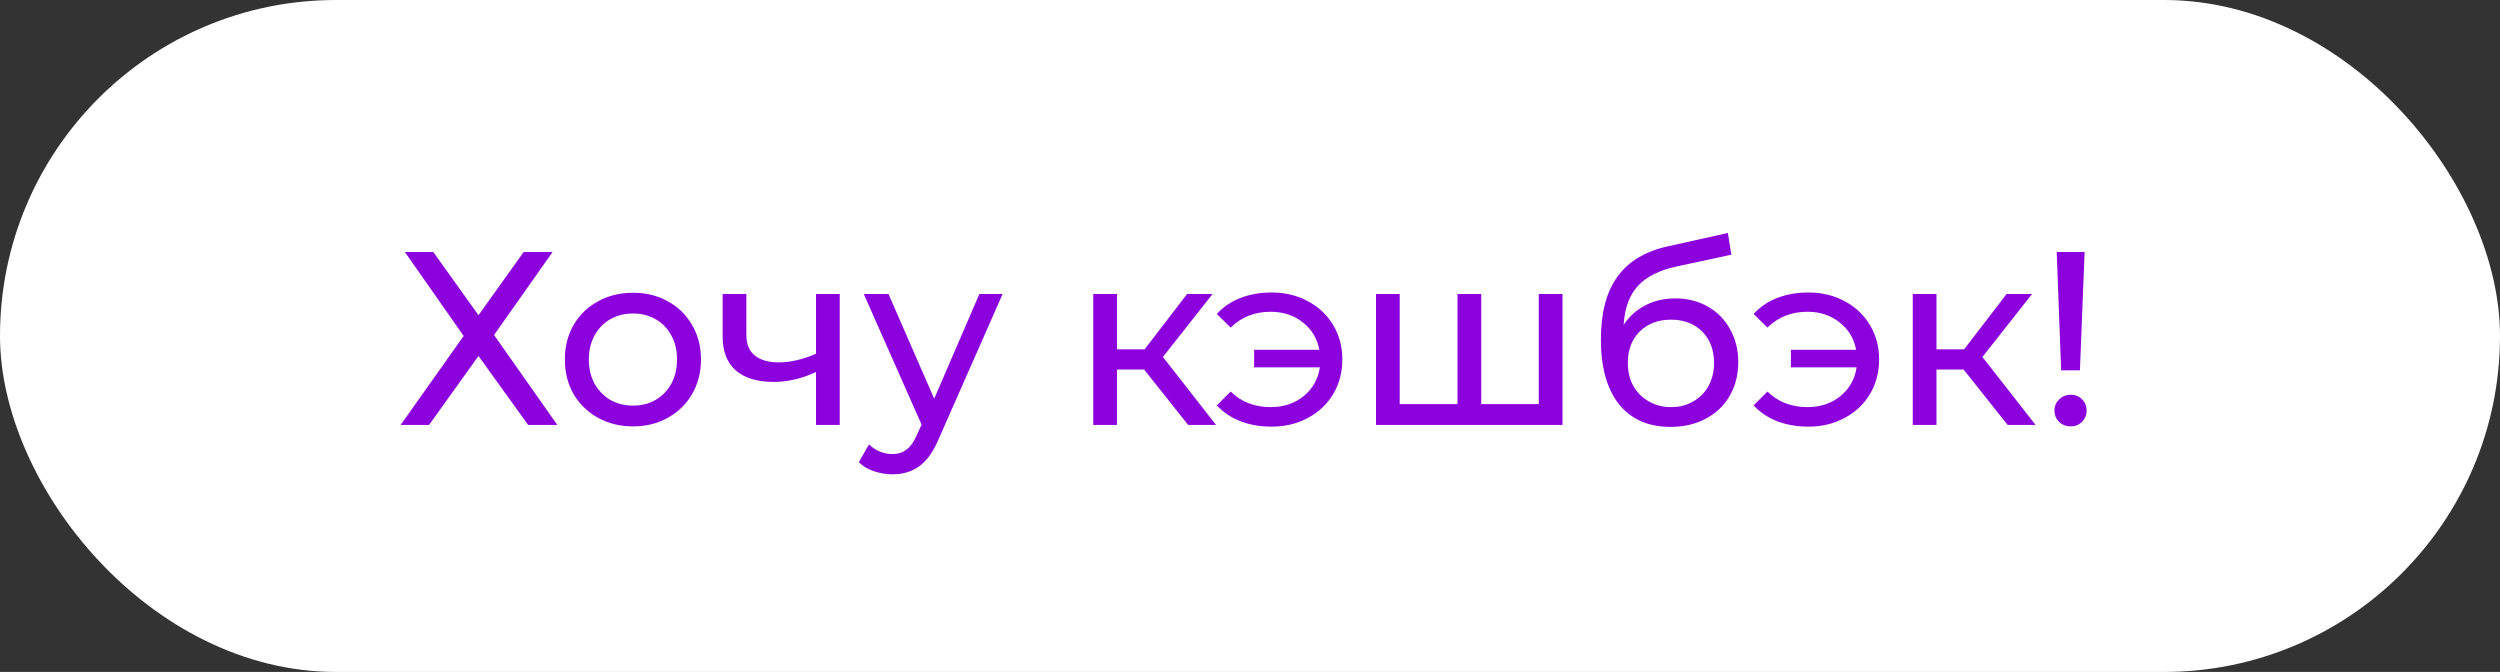
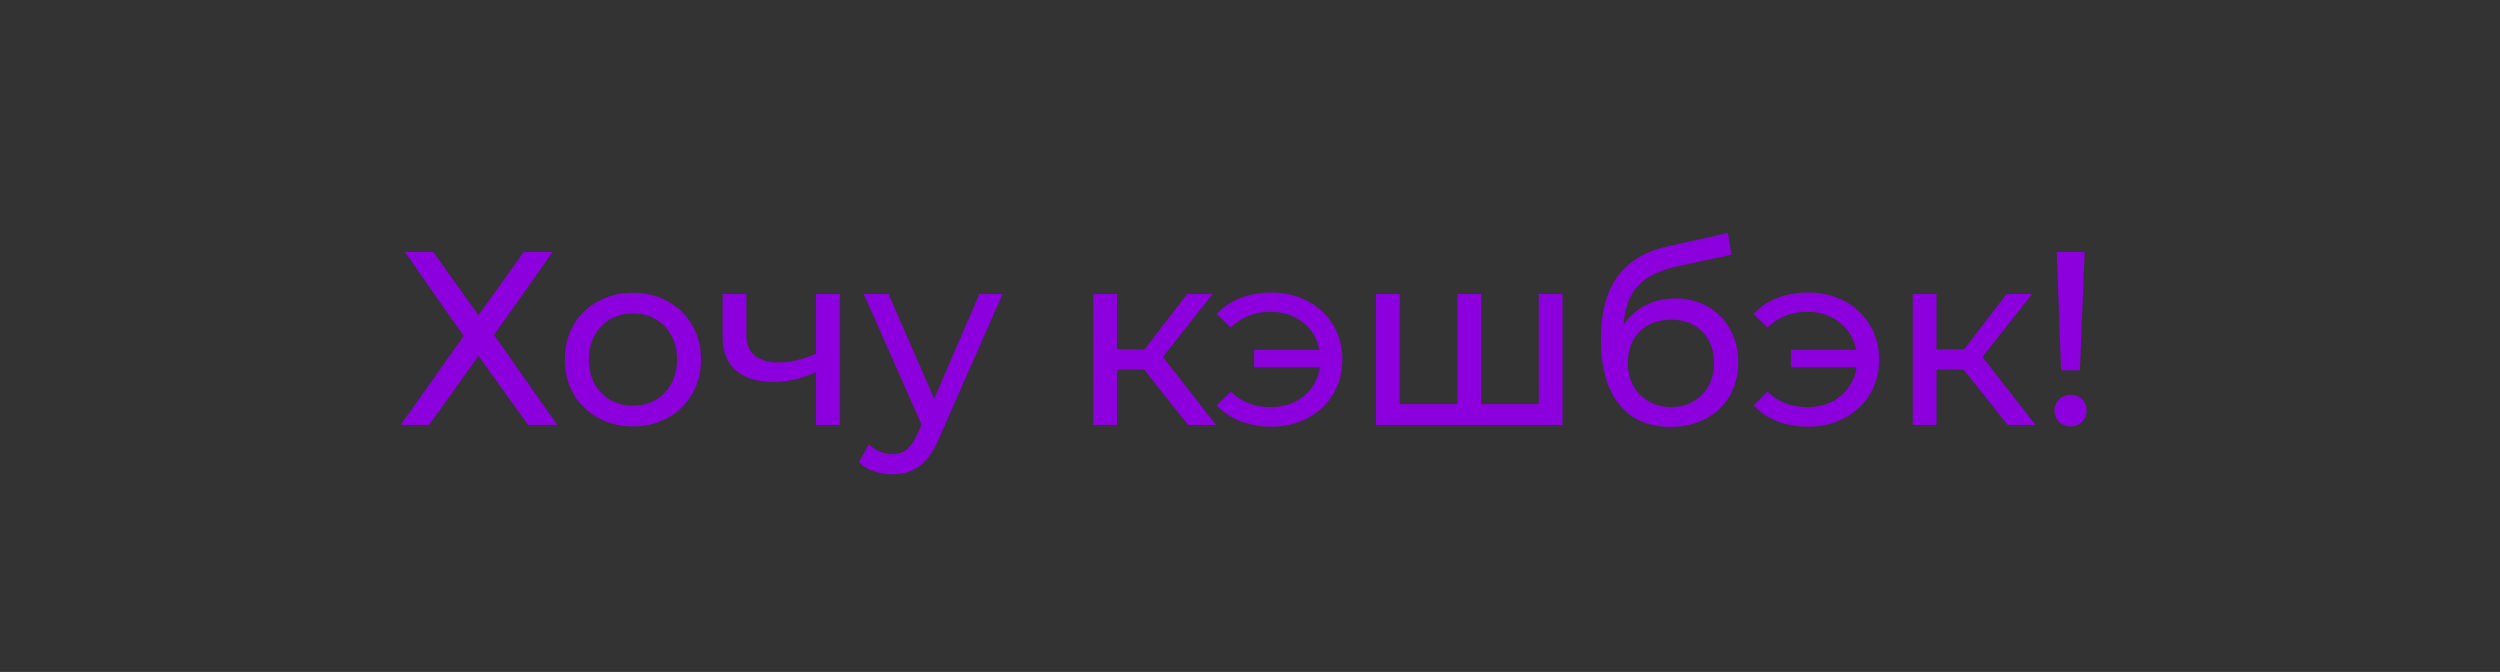
<svg xmlns="http://www.w3.org/2000/svg" width="253" height="68" viewBox="0 0 253 68" fill="none">
  <rect x="0" y="0" width="253" height="68" fill="#333333" stroke="none" />
-   <rect width="253" height="68" rx="34" fill="white" />
-   <path d="M43.848 25.5L48.423 31.9L52.998 25.5H55.923L49.998 33.9L56.398 43H53.448L48.423 36.025L43.423 43H40.548L46.923 34L40.973 25.5H43.848ZM64.065 43.15C62.749 43.15 61.565 42.858 60.515 42.275C59.465 41.692 58.64 40.892 58.04 39.875C57.457 38.842 57.165 37.675 57.165 36.375C57.165 35.075 57.457 33.917 58.04 32.9C58.64 31.867 59.465 31.067 60.515 30.5C61.565 29.917 62.749 29.625 64.065 29.625C65.382 29.625 66.557 29.917 67.59 30.5C68.64 31.067 69.457 31.867 70.04 32.9C70.64 33.917 70.94 35.075 70.94 36.375C70.94 37.675 70.64 38.842 70.04 39.875C69.457 40.892 68.64 41.692 67.59 42.275C66.557 42.858 65.382 43.15 64.065 43.15ZM64.065 41.05C64.915 41.05 65.674 40.858 66.34 40.475C67.024 40.075 67.557 39.525 67.94 38.825C68.324 38.108 68.515 37.292 68.515 36.375C68.515 35.458 68.324 34.65 67.94 33.95C67.557 33.233 67.024 32.683 66.34 32.3C65.674 31.917 64.915 31.725 64.065 31.725C63.215 31.725 62.449 31.917 61.765 32.3C61.099 32.683 60.565 33.233 60.165 33.95C59.782 34.65 59.59 35.458 59.59 36.375C59.59 37.292 59.782 38.108 60.165 38.825C60.565 39.525 61.099 40.075 61.765 40.475C62.449 40.858 63.215 41.05 64.065 41.05ZM84.981 29.75V43H82.581V37.65C81.148 38.317 79.723 38.65 78.306 38.65C76.656 38.65 75.381 38.267 74.481 37.5C73.581 36.733 73.131 35.583 73.131 34.05V29.75H75.531V33.9C75.531 34.817 75.814 35.508 76.381 35.975C76.964 36.442 77.773 36.675 78.806 36.675C79.973 36.675 81.231 36.383 82.581 35.8V29.75H84.981ZM101.465 29.75L95.04 44.325C94.474 45.675 93.807 46.625 93.04 47.175C92.29 47.725 91.382 48 90.315 48C89.665 48 89.032 47.892 88.415 47.675C87.815 47.475 87.315 47.175 86.915 46.775L87.94 44.975C88.624 45.625 89.415 45.95 90.315 45.95C90.899 45.95 91.382 45.792 91.765 45.475C92.165 45.175 92.524 44.65 92.84 43.9L93.265 42.975L87.415 29.75H89.915L94.54 40.35L99.115 29.75H101.465ZM115.787 37.4H113.037V43H110.637V29.75H113.037V35.35H115.837L120.137 29.75H122.712L117.687 36.125L123.062 43H120.237L115.787 37.4ZM128.695 29.6C130.045 29.6 131.262 29.892 132.345 30.475C133.445 31.058 134.303 31.867 134.92 32.9C135.537 33.933 135.845 35.092 135.845 36.375C135.845 37.675 135.537 38.842 134.92 39.875C134.303 40.908 133.445 41.717 132.345 42.3C131.262 42.883 130.045 43.175 128.695 43.175C127.528 43.175 126.47 42.992 125.52 42.625C124.587 42.258 123.795 41.725 123.145 41.025L124.545 39.625C125.612 40.675 126.962 41.2 128.595 41.2C129.895 41.2 131.003 40.833 131.92 40.1C132.837 39.35 133.387 38.375 133.57 37.175H126.92V35.4H133.52C133.303 34.25 132.745 33.325 131.845 32.625C130.945 31.908 129.862 31.55 128.595 31.55C126.978 31.55 125.628 32.083 124.545 33.15L123.145 31.775C123.795 31.058 124.595 30.517 125.545 30.15C126.495 29.783 127.545 29.6 128.695 29.6ZM158.125 29.75V43H139.25V29.75H141.65V40.9H147.5V29.75H149.9V40.9H155.725V29.75H158.125ZM169.535 30.2C170.768 30.2 171.868 30.475 172.835 31.025C173.802 31.575 174.552 32.342 175.085 33.325C175.635 34.292 175.91 35.4 175.91 36.65C175.91 37.933 175.618 39.075 175.035 40.075C174.468 41.058 173.66 41.825 172.61 42.375C171.577 42.925 170.393 43.2 169.06 43.2C166.81 43.2 165.068 42.433 163.835 40.9C162.618 39.35 162.01 37.175 162.01 34.375C162.01 31.658 162.568 29.533 163.685 28C164.802 26.45 166.51 25.425 168.81 24.925L174.86 23.575L175.21 25.775L169.635 26.975C167.902 27.358 166.61 28.008 165.76 28.925C164.91 29.842 164.427 31.158 164.31 32.875C164.877 32.025 165.61 31.367 166.51 30.9C167.41 30.433 168.418 30.2 169.535 30.2ZM169.11 41.2C169.96 41.2 170.71 41.008 171.36 40.625C172.027 40.242 172.543 39.717 172.91 39.05C173.277 38.367 173.46 37.592 173.46 36.725C173.46 35.408 173.06 34.35 172.26 33.55C171.46 32.75 170.41 32.35 169.11 32.35C167.81 32.35 166.752 32.75 165.935 33.55C165.135 34.35 164.735 35.408 164.735 36.725C164.735 37.592 164.918 38.367 165.285 39.05C165.668 39.717 166.193 40.242 166.86 40.625C167.527 41.008 168.277 41.2 169.11 41.2ZM183.016 29.6C184.366 29.6 185.583 29.892 186.666 30.475C187.766 31.058 188.625 31.867 189.241 32.9C189.858 33.933 190.166 35.092 190.166 36.375C190.166 37.675 189.858 38.842 189.241 39.875C188.625 40.908 187.766 41.717 186.666 42.3C185.583 42.883 184.366 43.175 183.016 43.175C181.85 43.175 180.791 42.992 179.841 42.625C178.908 42.258 178.116 41.725 177.466 41.025L178.866 39.625C179.933 40.675 181.283 41.2 182.916 41.2C184.216 41.2 185.325 40.833 186.241 40.1C187.158 39.35 187.708 38.375 187.891 37.175H181.241V35.4H187.841C187.625 34.25 187.066 33.325 186.166 32.625C185.266 31.908 184.183 31.55 182.916 31.55C181.3 31.55 179.95 32.083 178.866 33.15L177.466 31.775C178.116 31.058 178.916 30.517 179.866 30.15C180.816 29.783 181.866 29.6 183.016 29.6ZM198.721 37.4H195.971V43H193.571V29.75H195.971V35.35H198.771L203.071 29.75H205.646L200.621 36.125L205.996 43H203.171L198.721 37.4ZM208.138 25.5H210.963L210.488 37.475H208.588L208.138 25.5ZM209.563 43.15C209.096 43.15 208.704 43 208.388 42.7C208.071 42.383 207.913 42 207.913 41.55C207.913 41.1 208.071 40.725 208.388 40.425C208.704 40.108 209.096 39.95 209.563 39.95C210.029 39.95 210.413 40.108 210.713 40.425C211.013 40.725 211.163 41.1 211.163 41.55C211.163 42 211.004 42.383 210.688 42.7C210.388 43 210.013 43.15 209.563 43.15Z" fill="#8C00DD" />
+   <path d="M43.848 25.5L48.423 31.9L52.998 25.5H55.923L49.998 33.9L56.398 43H53.448L48.423 36.025L43.423 43H40.548L46.923 34L40.973 25.5H43.848ZM64.065 43.15C62.749 43.15 61.565 42.858 60.515 42.275C59.465 41.692 58.64 40.892 58.04 39.875C57.457 38.842 57.165 37.675 57.165 36.375C57.165 35.075 57.457 33.917 58.04 32.9C58.64 31.867 59.465 31.067 60.515 30.5C61.565 29.917 62.749 29.625 64.065 29.625C65.382 29.625 66.557 29.917 67.59 30.5C68.64 31.067 69.457 31.867 70.04 32.9C70.64 33.917 70.94 35.075 70.94 36.375C70.94 37.675 70.64 38.842 70.04 39.875C69.457 40.892 68.64 41.692 67.59 42.275C66.557 42.858 65.382 43.15 64.065 43.15ZM64.065 41.05C64.915 41.05 65.674 40.858 66.34 40.475C67.024 40.075 67.557 39.525 67.94 38.825C68.324 38.108 68.515 37.292 68.515 36.375C68.515 35.458 68.324 34.65 67.94 33.95C67.557 33.233 67.024 32.683 66.34 32.3C65.674 31.917 64.915 31.725 64.065 31.725C63.215 31.725 62.449 31.917 61.765 32.3C61.099 32.683 60.565 33.233 60.165 33.95C59.782 34.65 59.59 35.458 59.59 36.375C59.59 37.292 59.782 38.108 60.165 38.825C60.565 39.525 61.099 40.075 61.765 40.475C62.449 40.858 63.215 41.05 64.065 41.05ZM84.981 29.75V43H82.581V37.65C81.148 38.317 79.723 38.65 78.306 38.65C76.656 38.65 75.381 38.267 74.481 37.5C73.581 36.733 73.131 35.583 73.131 34.05V29.75H75.531V33.9C75.531 34.817 75.814 35.508 76.381 35.975C76.964 36.442 77.773 36.675 78.806 36.675C79.973 36.675 81.231 36.383 82.581 35.8V29.75ZM101.465 29.75L95.04 44.325C94.474 45.675 93.807 46.625 93.04 47.175C92.29 47.725 91.382 48 90.315 48C89.665 48 89.032 47.892 88.415 47.675C87.815 47.475 87.315 47.175 86.915 46.775L87.94 44.975C88.624 45.625 89.415 45.95 90.315 45.95C90.899 45.95 91.382 45.792 91.765 45.475C92.165 45.175 92.524 44.65 92.84 43.9L93.265 42.975L87.415 29.75H89.915L94.54 40.35L99.115 29.75H101.465ZM115.787 37.4H113.037V43H110.637V29.75H113.037V35.35H115.837L120.137 29.75H122.712L117.687 36.125L123.062 43H120.237L115.787 37.4ZM128.695 29.6C130.045 29.6 131.262 29.892 132.345 30.475C133.445 31.058 134.303 31.867 134.92 32.9C135.537 33.933 135.845 35.092 135.845 36.375C135.845 37.675 135.537 38.842 134.92 39.875C134.303 40.908 133.445 41.717 132.345 42.3C131.262 42.883 130.045 43.175 128.695 43.175C127.528 43.175 126.47 42.992 125.52 42.625C124.587 42.258 123.795 41.725 123.145 41.025L124.545 39.625C125.612 40.675 126.962 41.2 128.595 41.2C129.895 41.2 131.003 40.833 131.92 40.1C132.837 39.35 133.387 38.375 133.57 37.175H126.92V35.4H133.52C133.303 34.25 132.745 33.325 131.845 32.625C130.945 31.908 129.862 31.55 128.595 31.55C126.978 31.55 125.628 32.083 124.545 33.15L123.145 31.775C123.795 31.058 124.595 30.517 125.545 30.15C126.495 29.783 127.545 29.6 128.695 29.6ZM158.125 29.75V43H139.25V29.75H141.65V40.9H147.5V29.75H149.9V40.9H155.725V29.75H158.125ZM169.535 30.2C170.768 30.2 171.868 30.475 172.835 31.025C173.802 31.575 174.552 32.342 175.085 33.325C175.635 34.292 175.91 35.4 175.91 36.65C175.91 37.933 175.618 39.075 175.035 40.075C174.468 41.058 173.66 41.825 172.61 42.375C171.577 42.925 170.393 43.2 169.06 43.2C166.81 43.2 165.068 42.433 163.835 40.9C162.618 39.35 162.01 37.175 162.01 34.375C162.01 31.658 162.568 29.533 163.685 28C164.802 26.45 166.51 25.425 168.81 24.925L174.86 23.575L175.21 25.775L169.635 26.975C167.902 27.358 166.61 28.008 165.76 28.925C164.91 29.842 164.427 31.158 164.31 32.875C164.877 32.025 165.61 31.367 166.51 30.9C167.41 30.433 168.418 30.2 169.535 30.2ZM169.11 41.2C169.96 41.2 170.71 41.008 171.36 40.625C172.027 40.242 172.543 39.717 172.91 39.05C173.277 38.367 173.46 37.592 173.46 36.725C173.46 35.408 173.06 34.35 172.26 33.55C171.46 32.75 170.41 32.35 169.11 32.35C167.81 32.35 166.752 32.75 165.935 33.55C165.135 34.35 164.735 35.408 164.735 36.725C164.735 37.592 164.918 38.367 165.285 39.05C165.668 39.717 166.193 40.242 166.86 40.625C167.527 41.008 168.277 41.2 169.11 41.2ZM183.016 29.6C184.366 29.6 185.583 29.892 186.666 30.475C187.766 31.058 188.625 31.867 189.241 32.9C189.858 33.933 190.166 35.092 190.166 36.375C190.166 37.675 189.858 38.842 189.241 39.875C188.625 40.908 187.766 41.717 186.666 42.3C185.583 42.883 184.366 43.175 183.016 43.175C181.85 43.175 180.791 42.992 179.841 42.625C178.908 42.258 178.116 41.725 177.466 41.025L178.866 39.625C179.933 40.675 181.283 41.2 182.916 41.2C184.216 41.2 185.325 40.833 186.241 40.1C187.158 39.35 187.708 38.375 187.891 37.175H181.241V35.4H187.841C187.625 34.25 187.066 33.325 186.166 32.625C185.266 31.908 184.183 31.55 182.916 31.55C181.3 31.55 179.95 32.083 178.866 33.15L177.466 31.775C178.116 31.058 178.916 30.517 179.866 30.15C180.816 29.783 181.866 29.6 183.016 29.6ZM198.721 37.4H195.971V43H193.571V29.75H195.971V35.35H198.771L203.071 29.75H205.646L200.621 36.125L205.996 43H203.171L198.721 37.4ZM208.138 25.5H210.963L210.488 37.475H208.588L208.138 25.5ZM209.563 43.15C209.096 43.15 208.704 43 208.388 42.7C208.071 42.383 207.913 42 207.913 41.55C207.913 41.1 208.071 40.725 208.388 40.425C208.704 40.108 209.096 39.95 209.563 39.95C210.029 39.95 210.413 40.108 210.713 40.425C211.013 40.725 211.163 41.1 211.163 41.55C211.163 42 211.004 42.383 210.688 42.7C210.388 43 210.013 43.15 209.563 43.15Z" fill="#8C00DD" />
</svg>